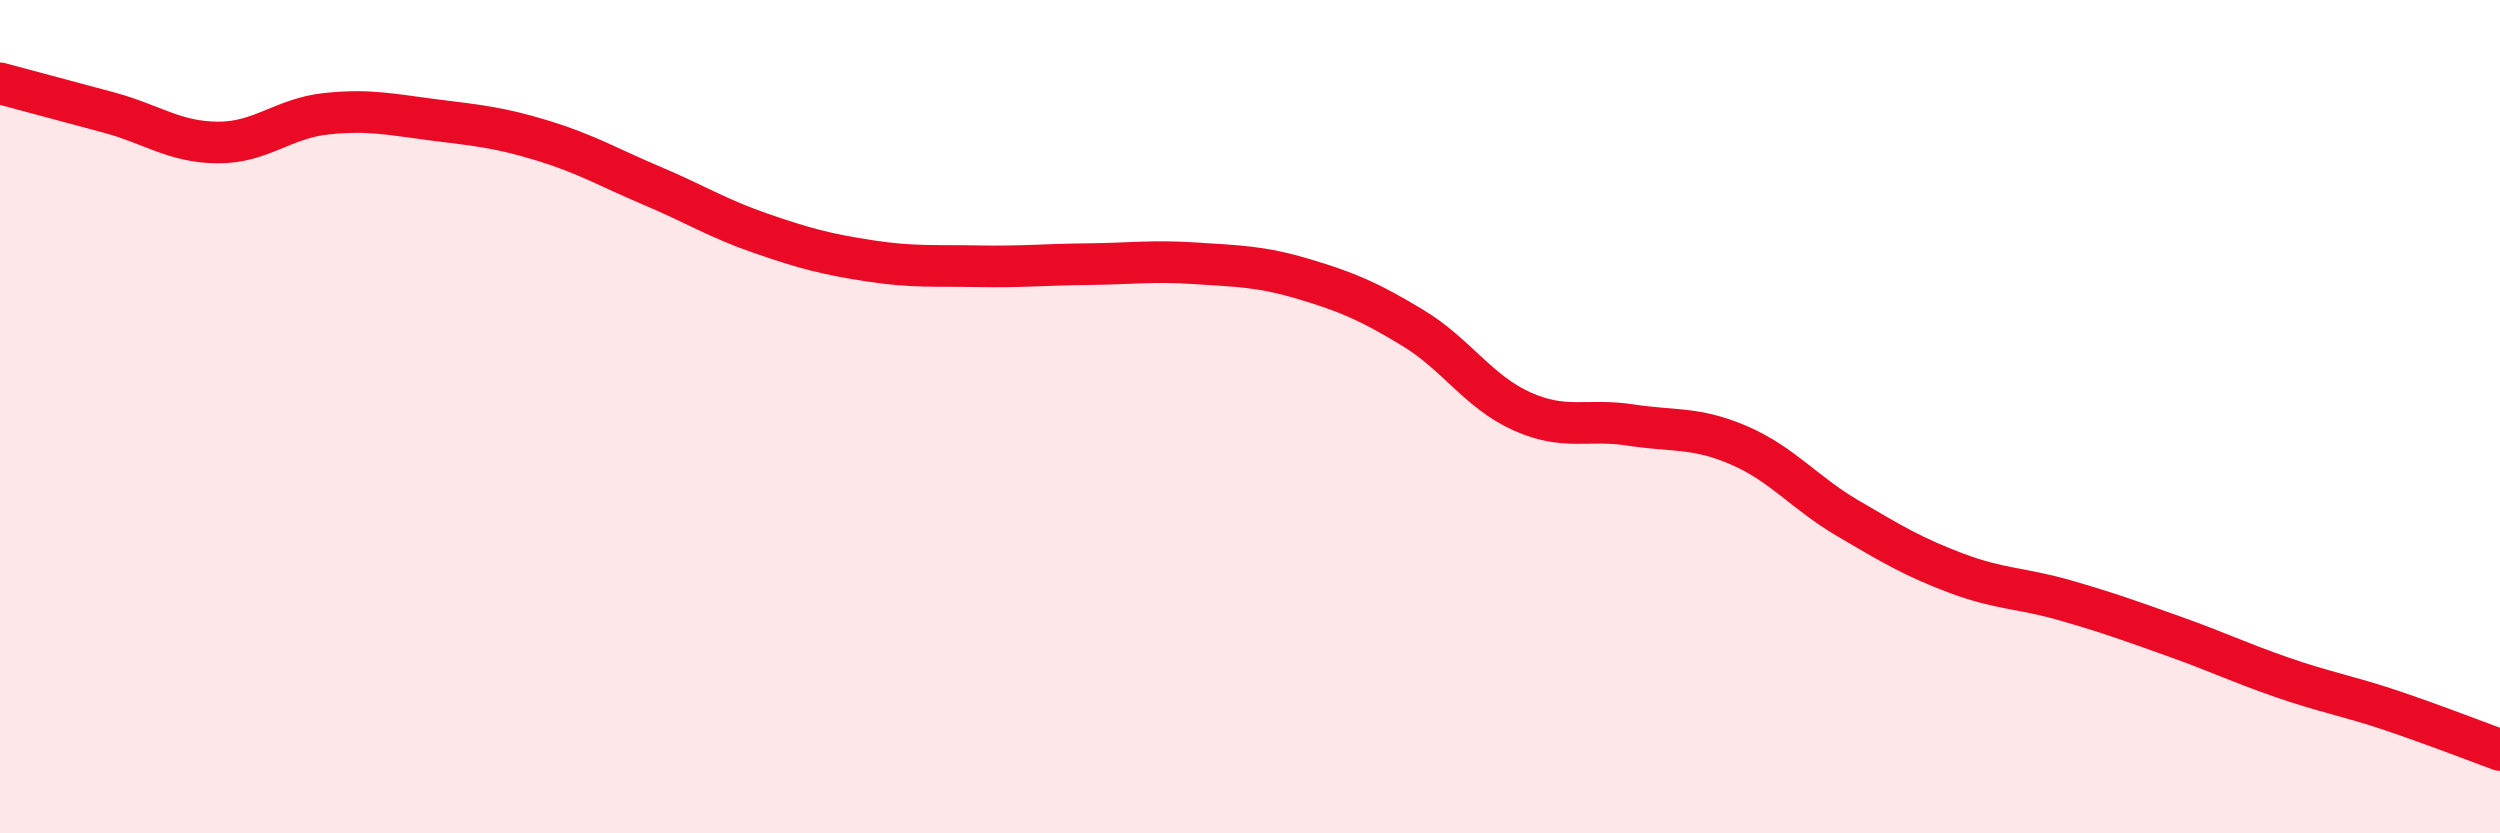
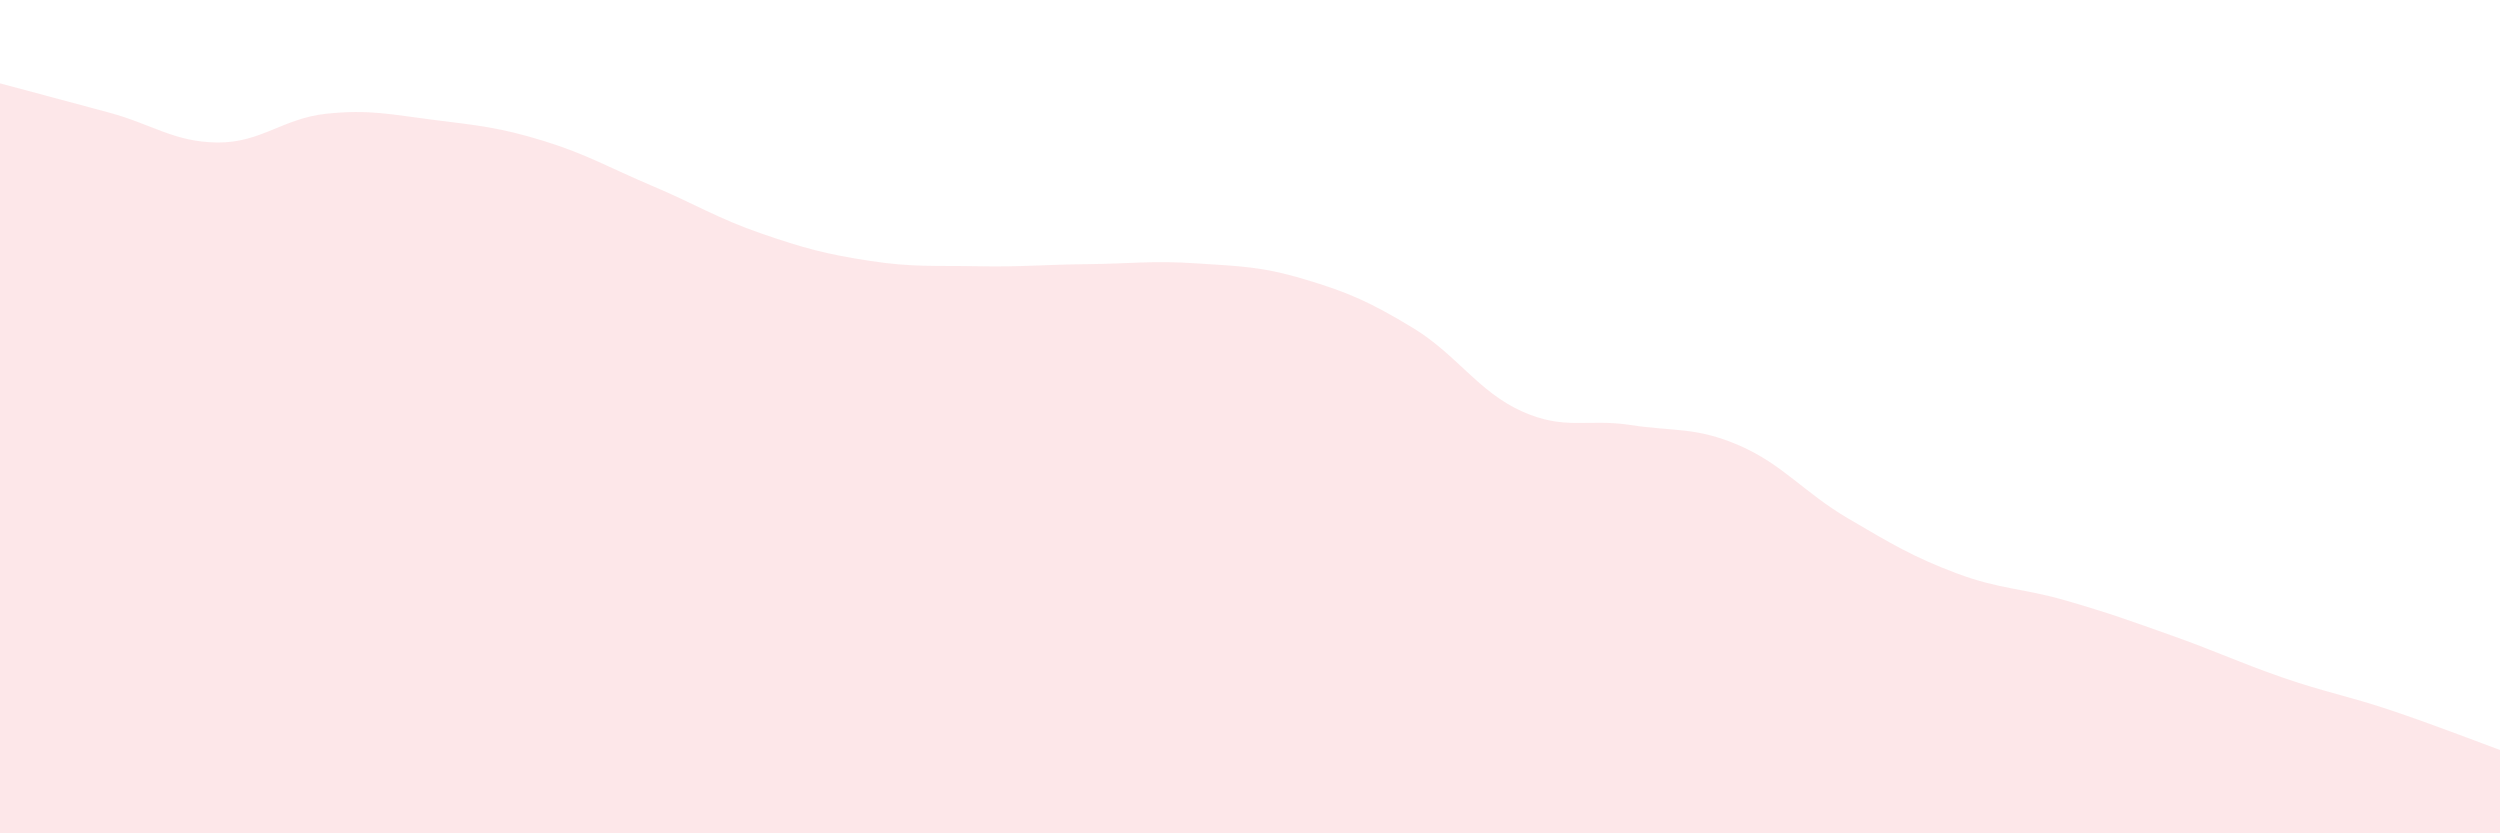
<svg xmlns="http://www.w3.org/2000/svg" width="60" height="20" viewBox="0 0 60 20">
  <path d="M 0,2 C 0.52,2.14 1.57,2.42 2.61,2.7 C 3.65,2.98 4.18,3.41 5.22,3.42 C 6.26,3.43 6.79,2.84 7.83,2.73 C 8.87,2.62 9.39,2.75 10.43,2.88 C 11.47,3.01 12,3.06 13.04,3.38 C 14.08,3.7 14.61,4.02 15.65,4.46 C 16.69,4.9 17.22,5.24 18.26,5.6 C 19.3,5.96 19.83,6.1 20.87,6.26 C 21.91,6.42 22.44,6.37 23.48,6.39 C 24.52,6.41 25.05,6.35 26.09,6.34 C 27.13,6.33 27.66,6.25 28.7,6.32 C 29.74,6.39 30.26,6.39 31.3,6.7 C 32.34,7.01 32.87,7.24 33.91,7.87 C 34.95,8.5 35.48,9.4 36.52,9.87 C 37.56,10.34 38.09,10.04 39.13,10.2 C 40.17,10.36 40.7,10.24 41.74,10.69 C 42.78,11.14 43.31,11.83 44.35,12.44 C 45.39,13.05 45.92,13.37 46.96,13.76 C 48,14.15 48.53,14.11 49.57,14.41 C 50.61,14.71 51.13,14.9 52.17,15.27 C 53.21,15.64 53.74,15.9 54.78,16.26 C 55.82,16.62 56.35,16.7 57.39,17.05 C 58.43,17.4 59.48,17.81 60,18L60 20L0 20Z" fill="#EB0A25" opacity="0.1" stroke-linecap="round" stroke-linejoin="round" />
-   <path d="M 0,2 C 0.52,2.14 1.57,2.42 2.61,2.7 C 3.65,2.98 4.18,3.41 5.22,3.42 C 6.26,3.43 6.79,2.84 7.83,2.73 C 8.87,2.62 9.39,2.75 10.43,2.88 C 11.47,3.01 12,3.06 13.04,3.38 C 14.08,3.7 14.61,4.02 15.65,4.46 C 16.69,4.9 17.22,5.24 18.26,5.6 C 19.3,5.96 19.83,6.1 20.87,6.26 C 21.91,6.42 22.44,6.37 23.48,6.39 C 24.52,6.41 25.05,6.35 26.09,6.34 C 27.13,6.33 27.66,6.25 28.7,6.32 C 29.74,6.39 30.26,6.39 31.3,6.7 C 32.34,7.01 32.87,7.24 33.91,7.87 C 34.95,8.5 35.48,9.4 36.52,9.87 C 37.56,10.34 38.09,10.04 39.13,10.2 C 40.17,10.36 40.7,10.24 41.74,10.69 C 42.78,11.14 43.31,11.83 44.35,12.44 C 45.39,13.05 45.92,13.37 46.96,13.76 C 48,14.15 48.53,14.11 49.57,14.41 C 50.61,14.71 51.13,14.9 52.17,15.27 C 53.21,15.64 53.74,15.9 54.78,16.26 C 55.82,16.62 56.35,16.7 57.39,17.05 C 58.43,17.4 59.48,17.81 60,18" stroke="#EB0A25" stroke-width="1" fill="none" stroke-linecap="round" stroke-linejoin="round" />
</svg>